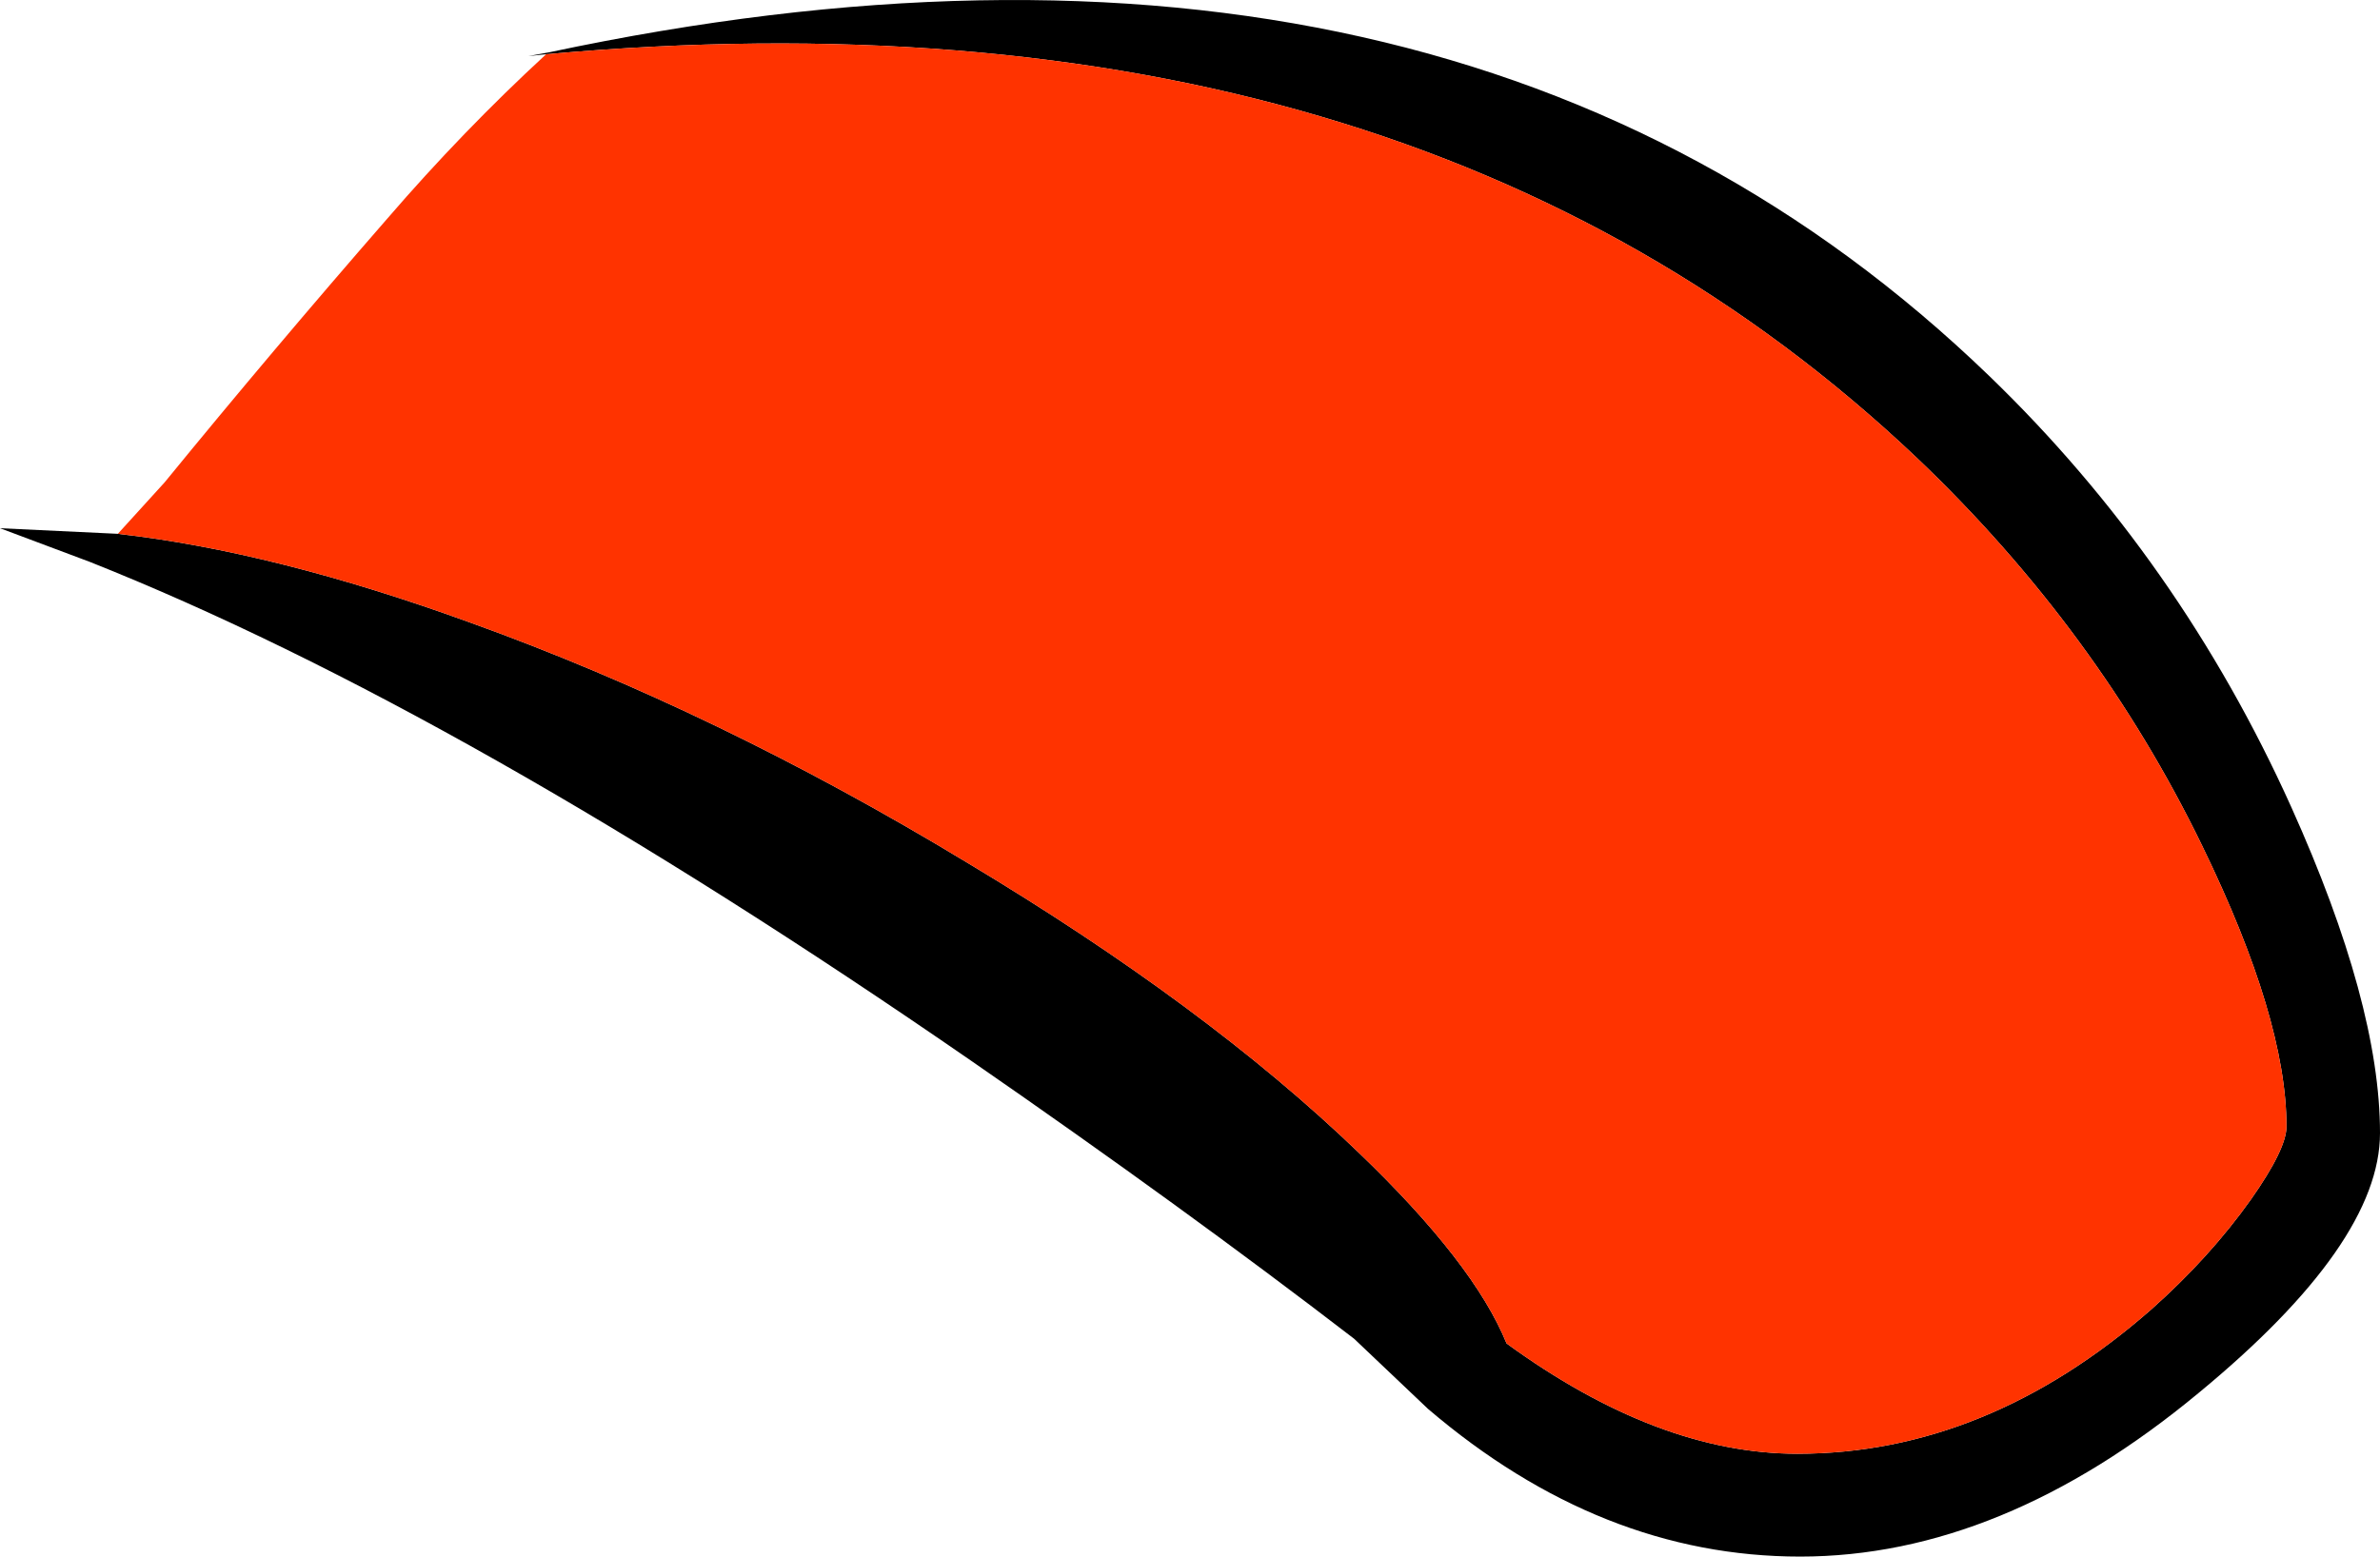
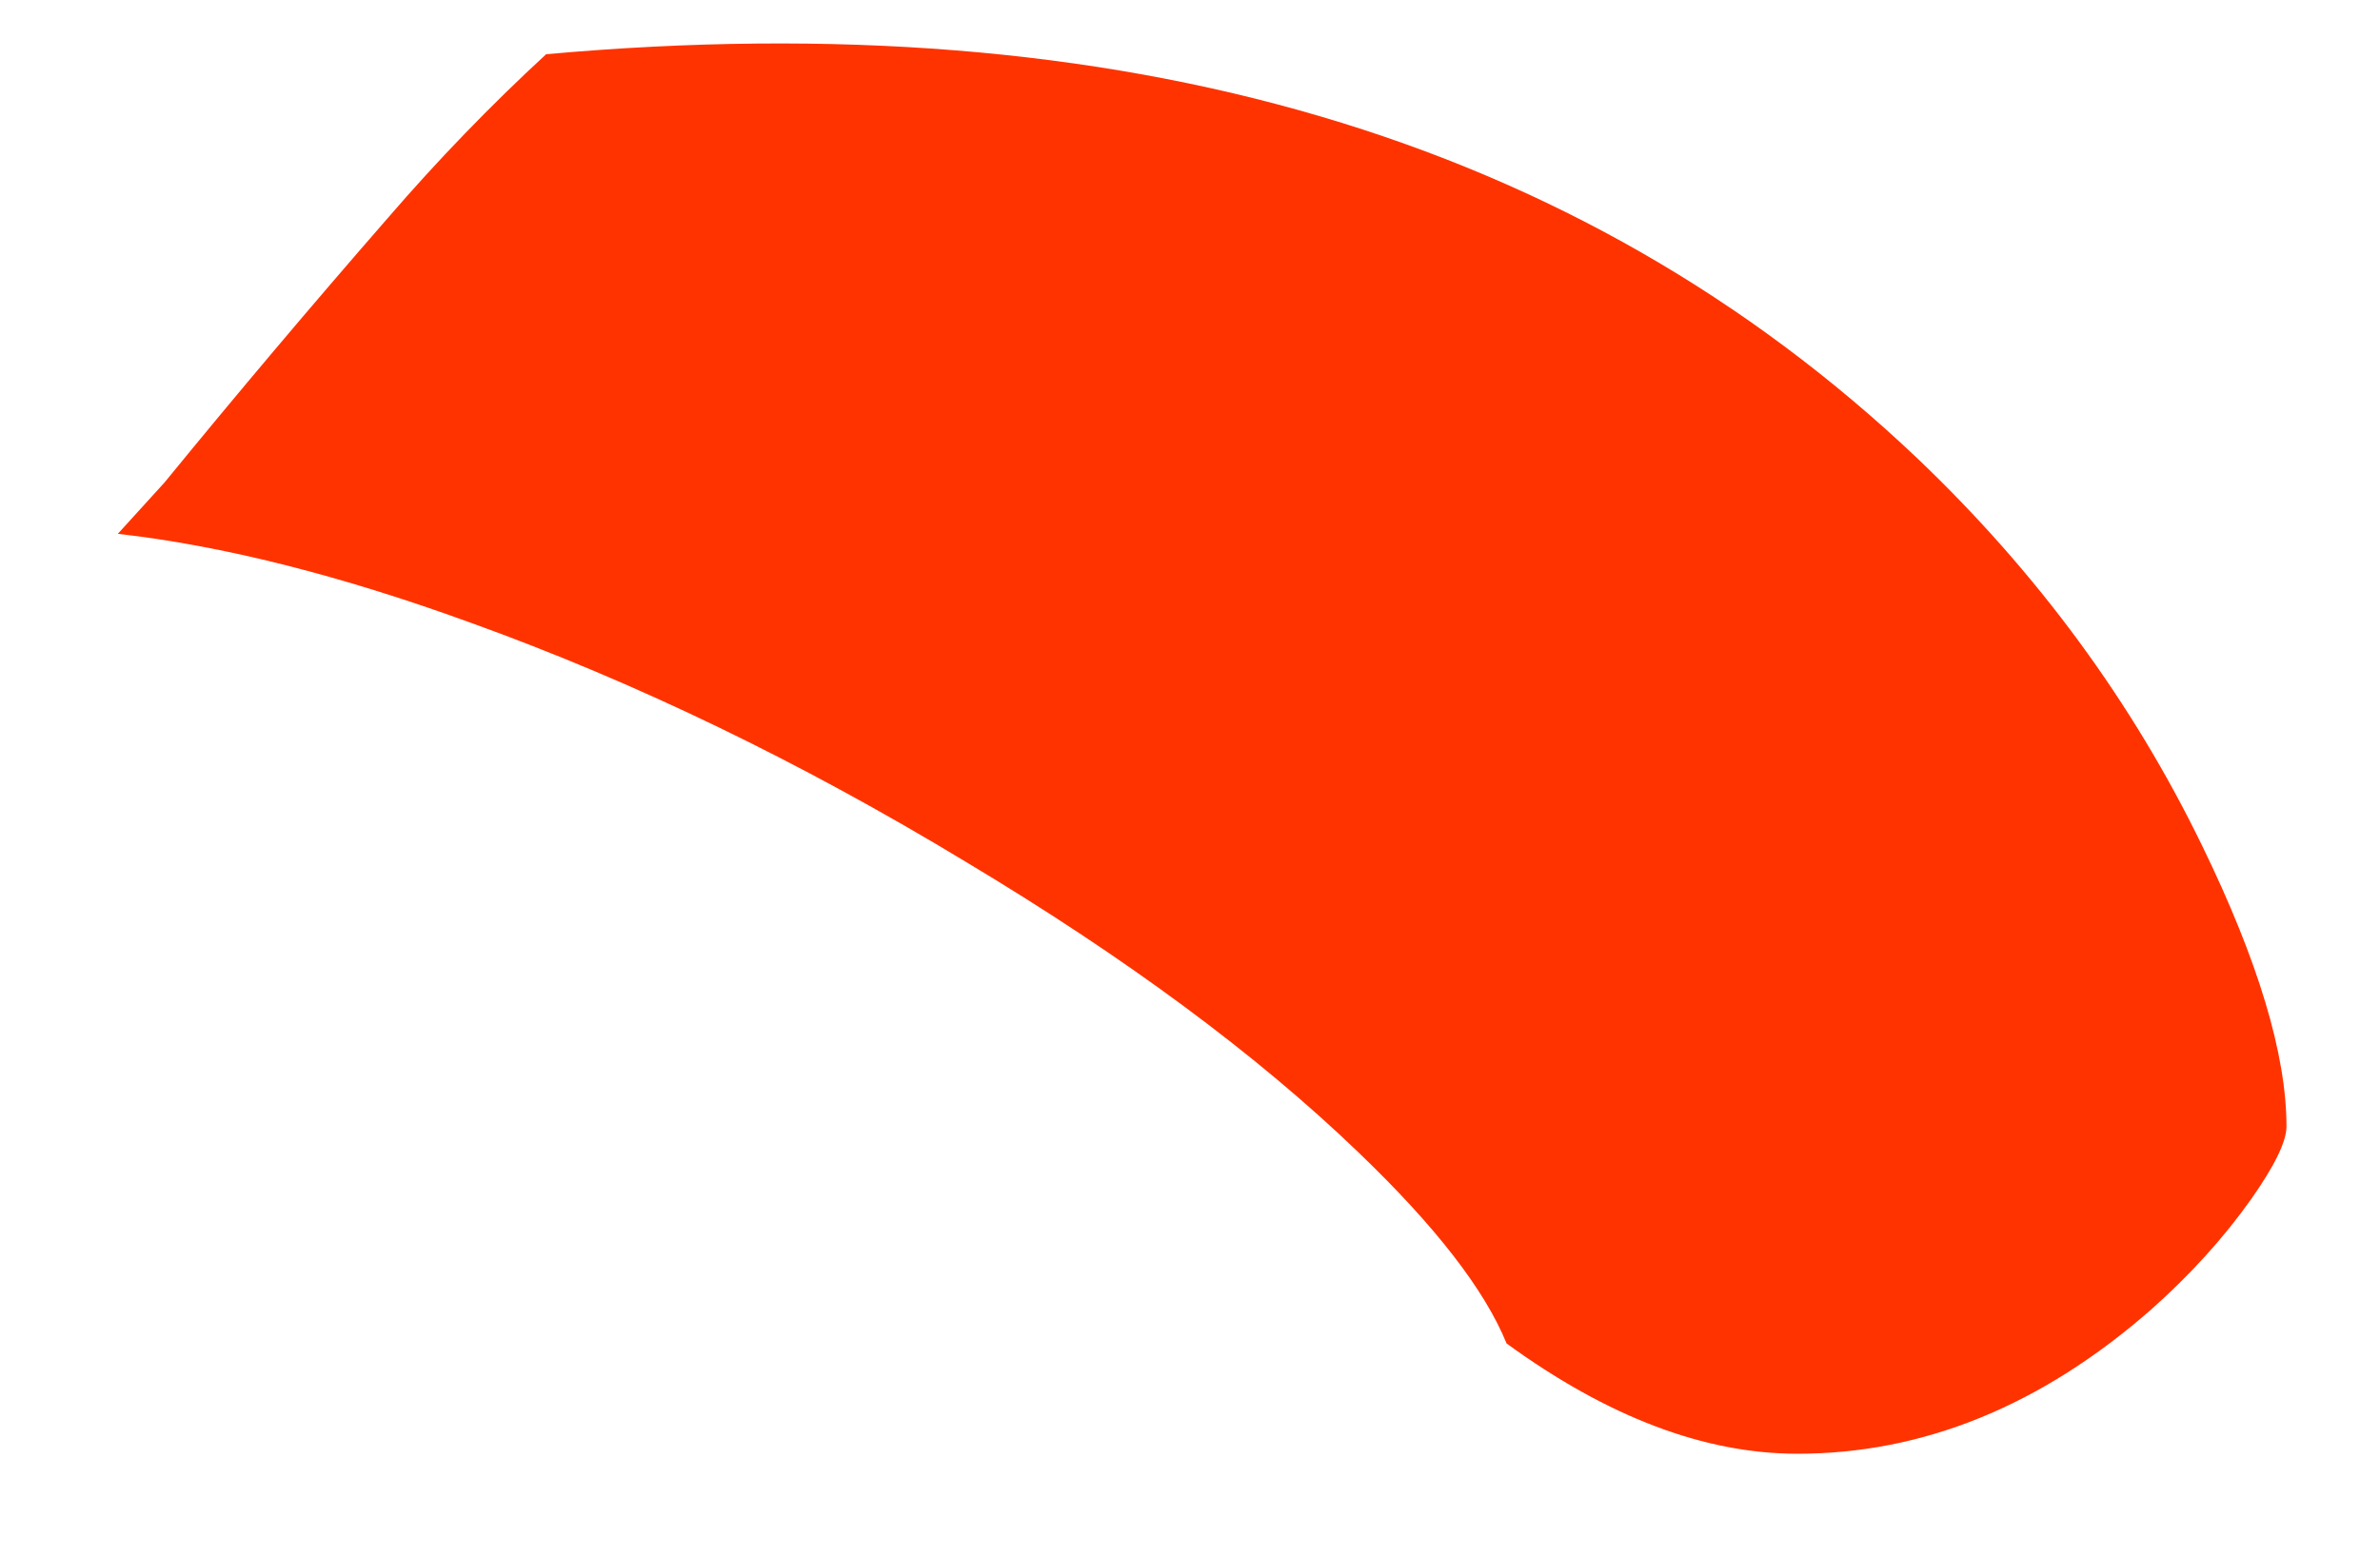
<svg xmlns="http://www.w3.org/2000/svg" height="83.25px" width="127.25px">
  <g transform="matrix(1.0, 0.0, 0.0, 1.0, -2.25, -12.25)">
-     <path d="M8.55 40.8 Q16.95 41.75 27.4 45.55 40.6 50.3 53.9 58.35 66.75 66.05 74.9 73.9 81.05 79.8 82.8 84.1 90.9 90.0 98.35 90.0 108.45 90.0 117.25 82.3 120.4 79.5 122.6 76.4 124.5 73.7 124.5 72.5 124.5 66.75 120.0 57.5 114.4 45.95 104.75 36.75 77.6 11.0 31.45 15.15 L30.5 15.25 31.6 15.05 Q80.0 4.75 108.6 32.35 118.8 42.2 124.75 55.4 129.5 65.95 129.5 72.85 129.5 78.75 119.8 86.75 109.25 95.5 98.5 95.5 87.85 95.5 78.6 87.6 L74.65 83.85 Q65.55 76.85 54.2 69.0 27.05 50.25 7.05 42.3 L2.25 40.5 8.55 40.8" fill="#000000" fill-rule="evenodd" stroke="none" />
    <path d="M31.45 15.15 Q77.6 11.0 104.75 36.75 114.4 45.95 120.0 57.5 124.5 66.75 124.5 72.5 124.5 73.7 122.6 76.4 120.4 79.5 117.25 82.3 108.45 90.0 98.35 90.0 90.9 90.0 82.8 84.1 81.05 79.8 74.9 73.9 66.75 66.05 53.9 58.35 40.6 50.3 27.4 45.55 16.95 41.75 8.55 40.8 L11.05 38.05 Q16.85 30.95 22.95 23.95 27.0 19.25 31.45 15.15" fill="#ff3300" fill-rule="evenodd" stroke="none" />
  </g>
</svg>